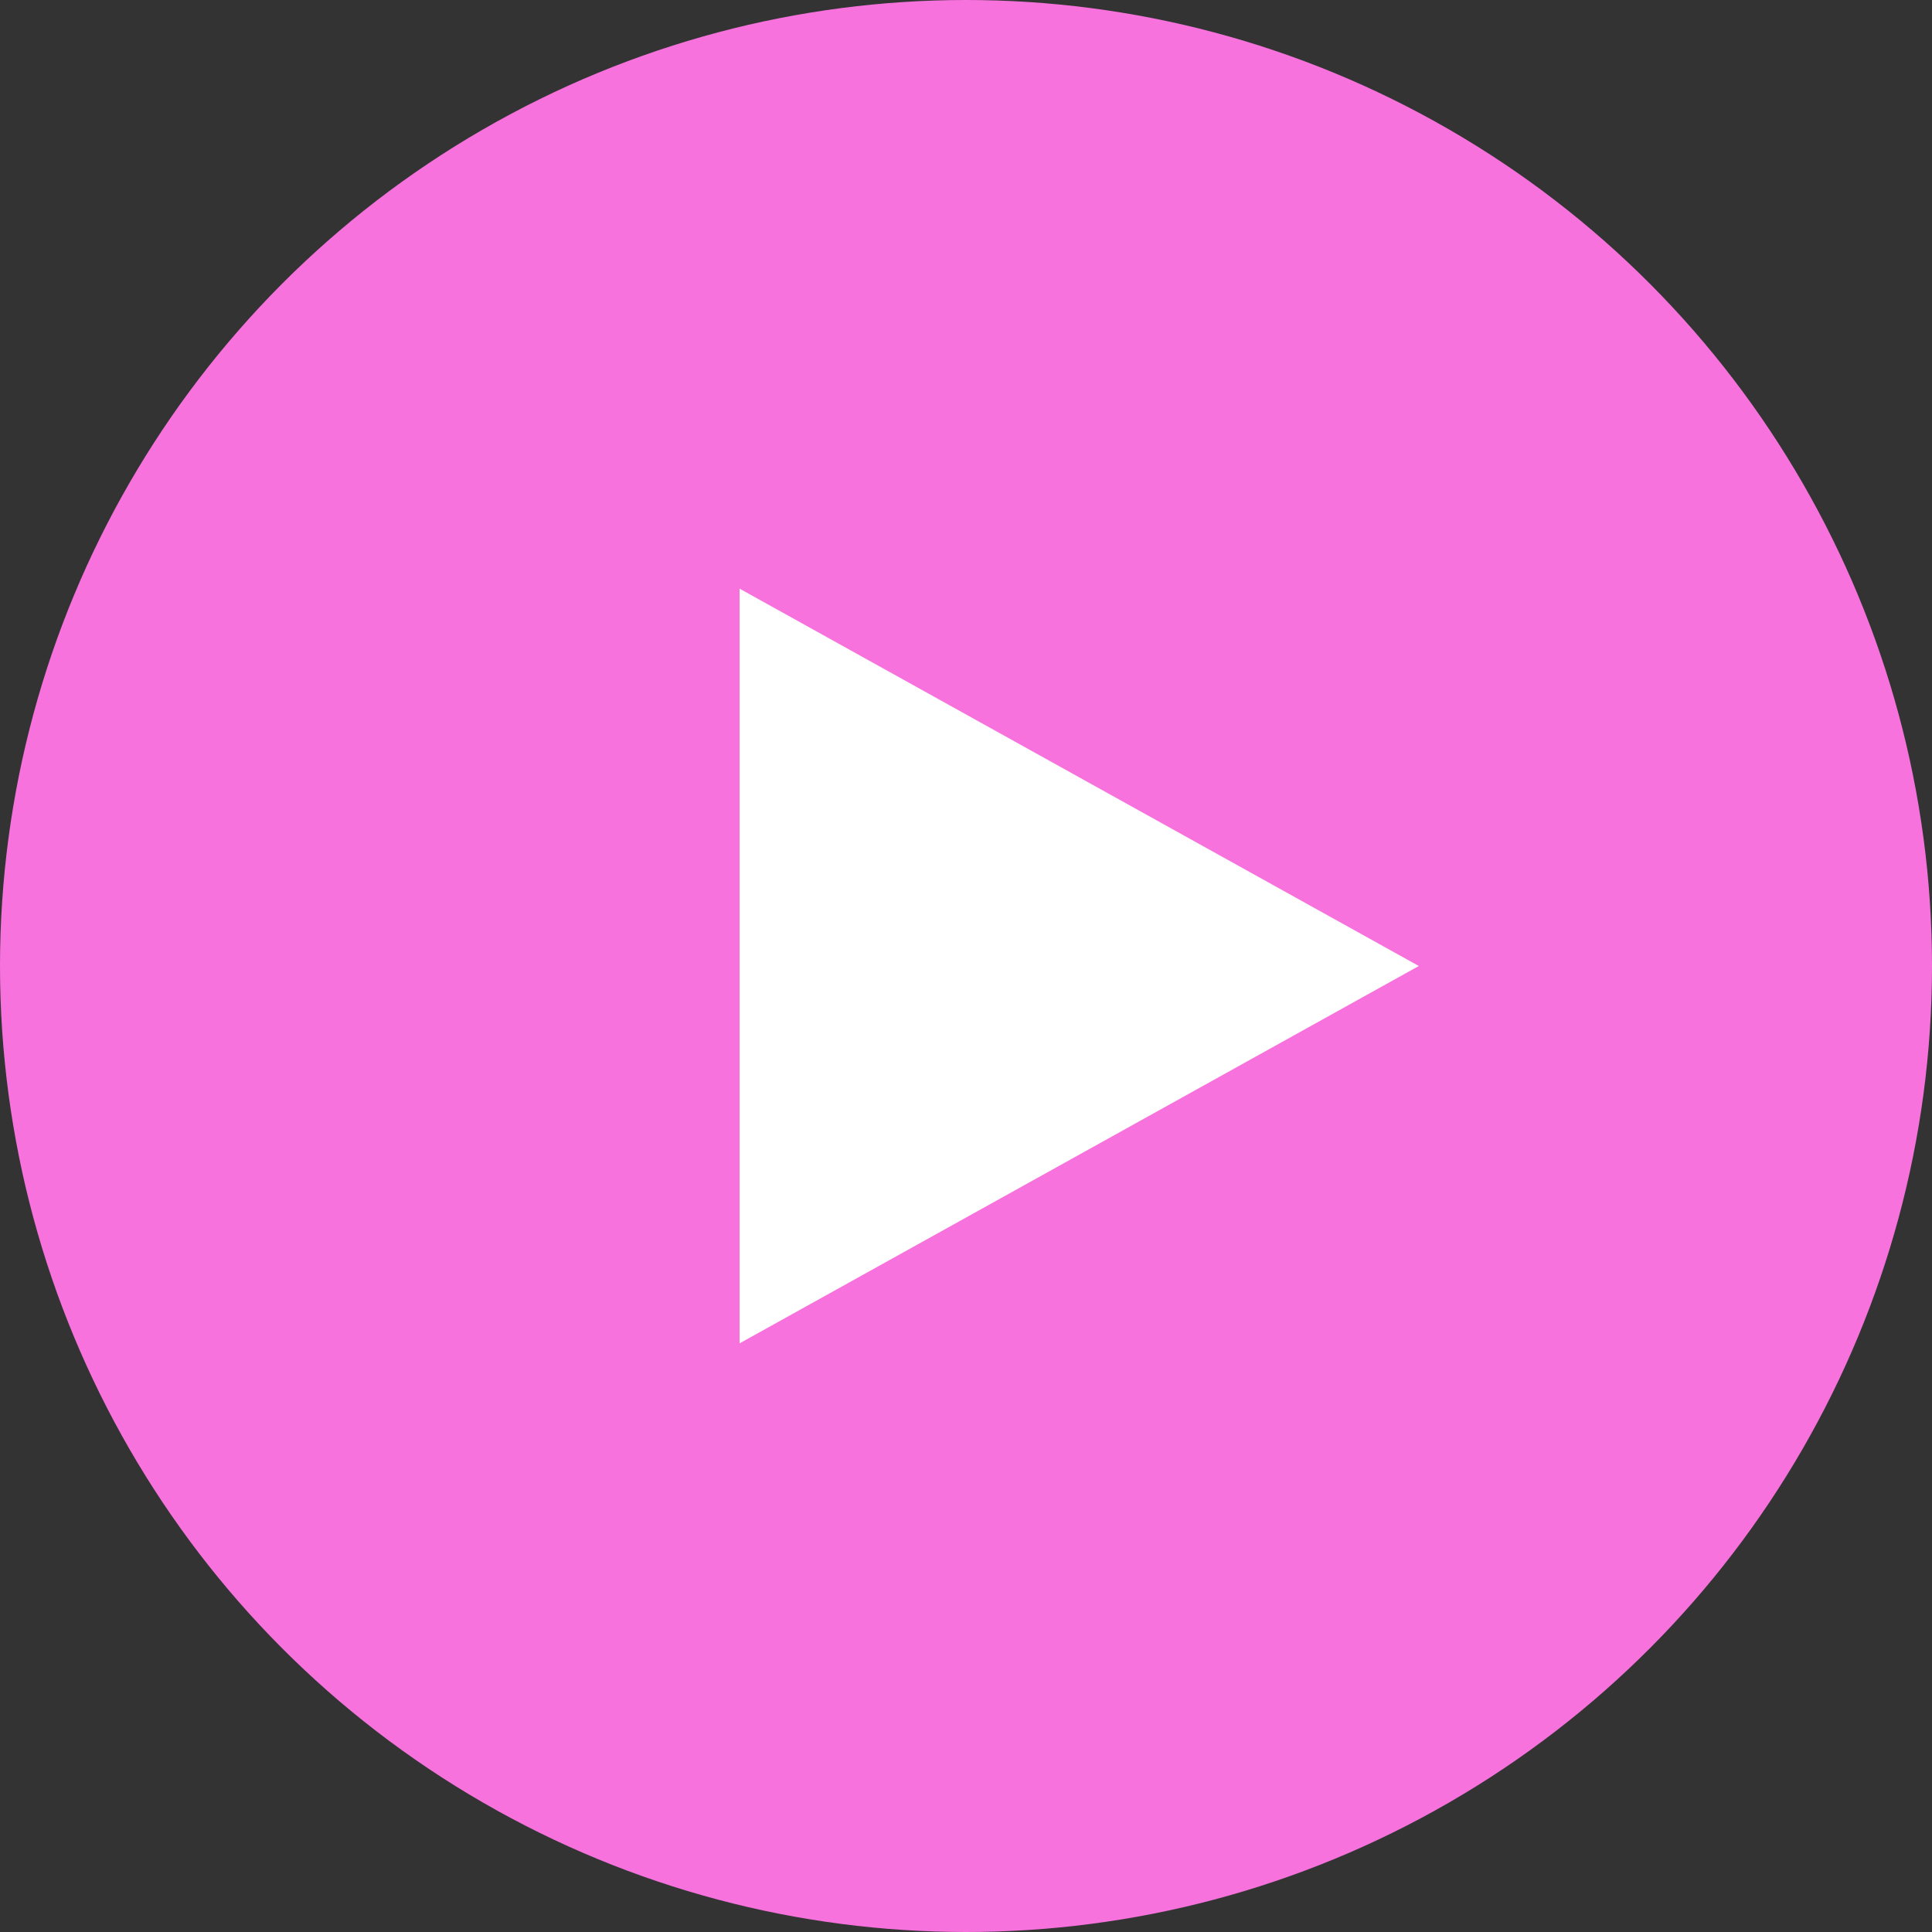
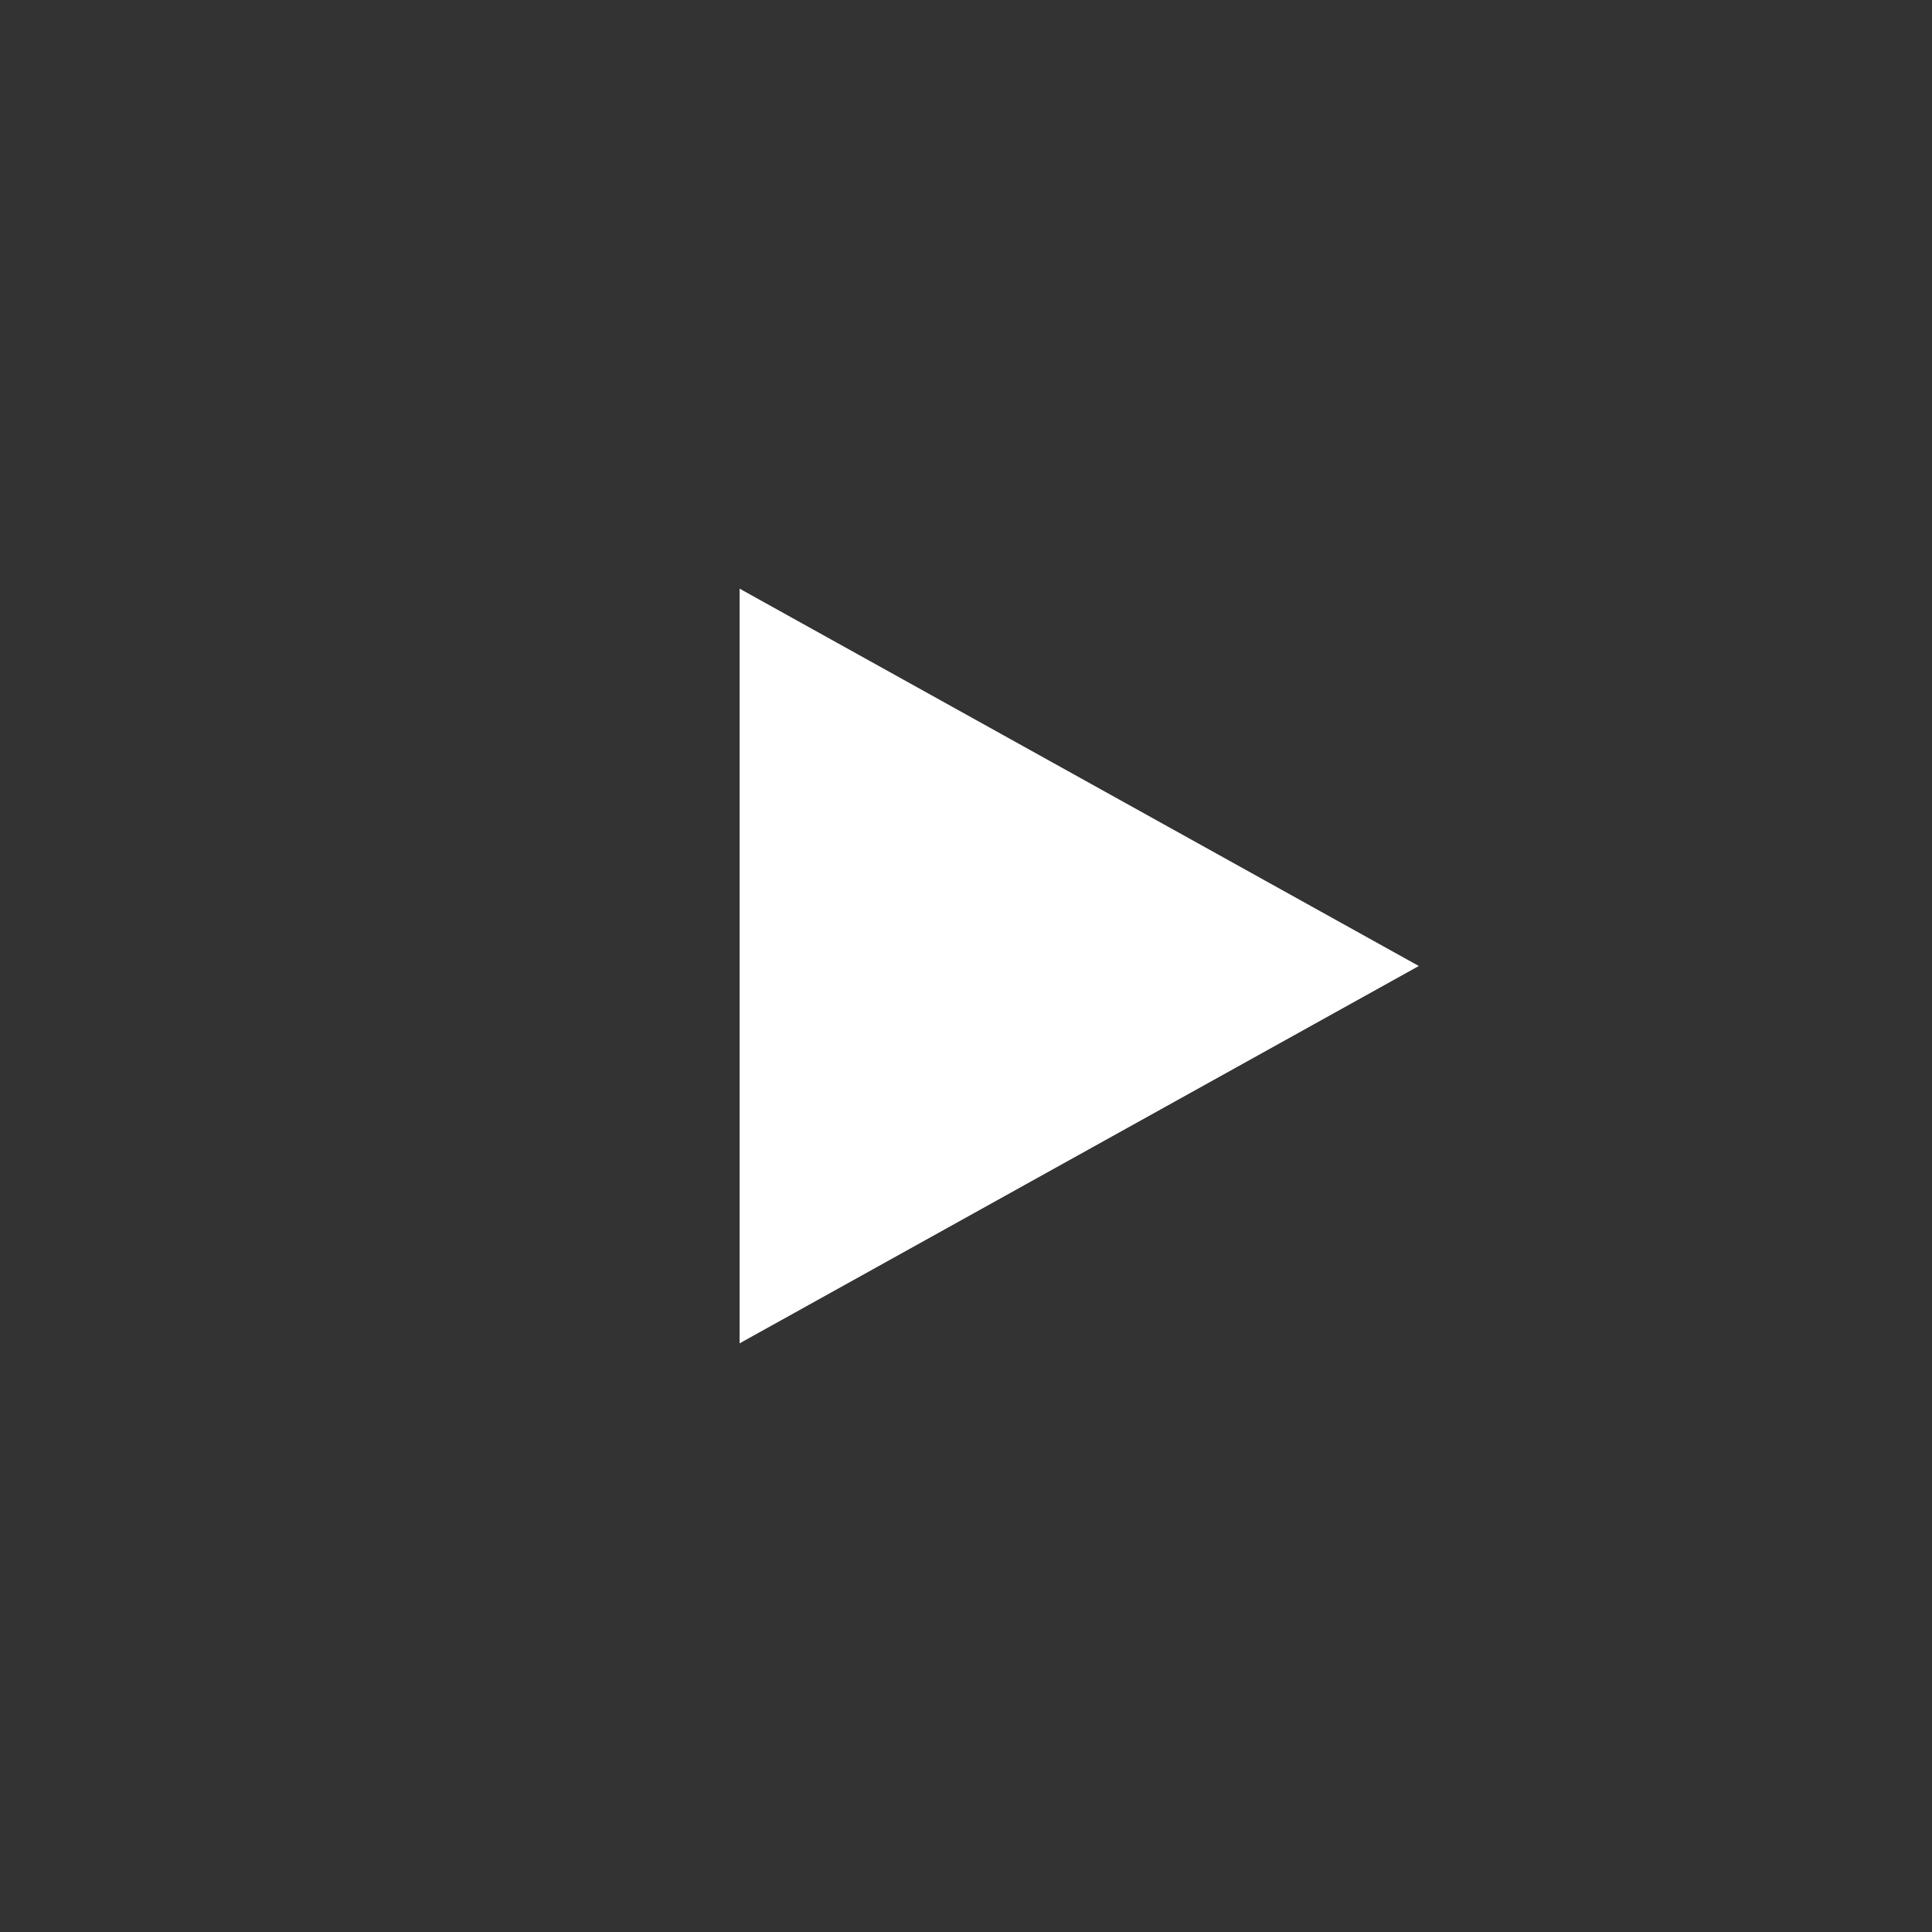
<svg xmlns="http://www.w3.org/2000/svg" width="512" height="512" viewBox="0 0 512 512">
  <rect x="0" y="0" width="512" height="512" fill="#333333" stroke="none" />
-   <circle cx="256" cy="256" r="256" fill="#f772dd" />
  <g transform="translate(256, 256)" fill="#FFFFFF">
    <path d="M -60,-100 L -60,100 L 120,0 Z" />
  </g>
</svg>